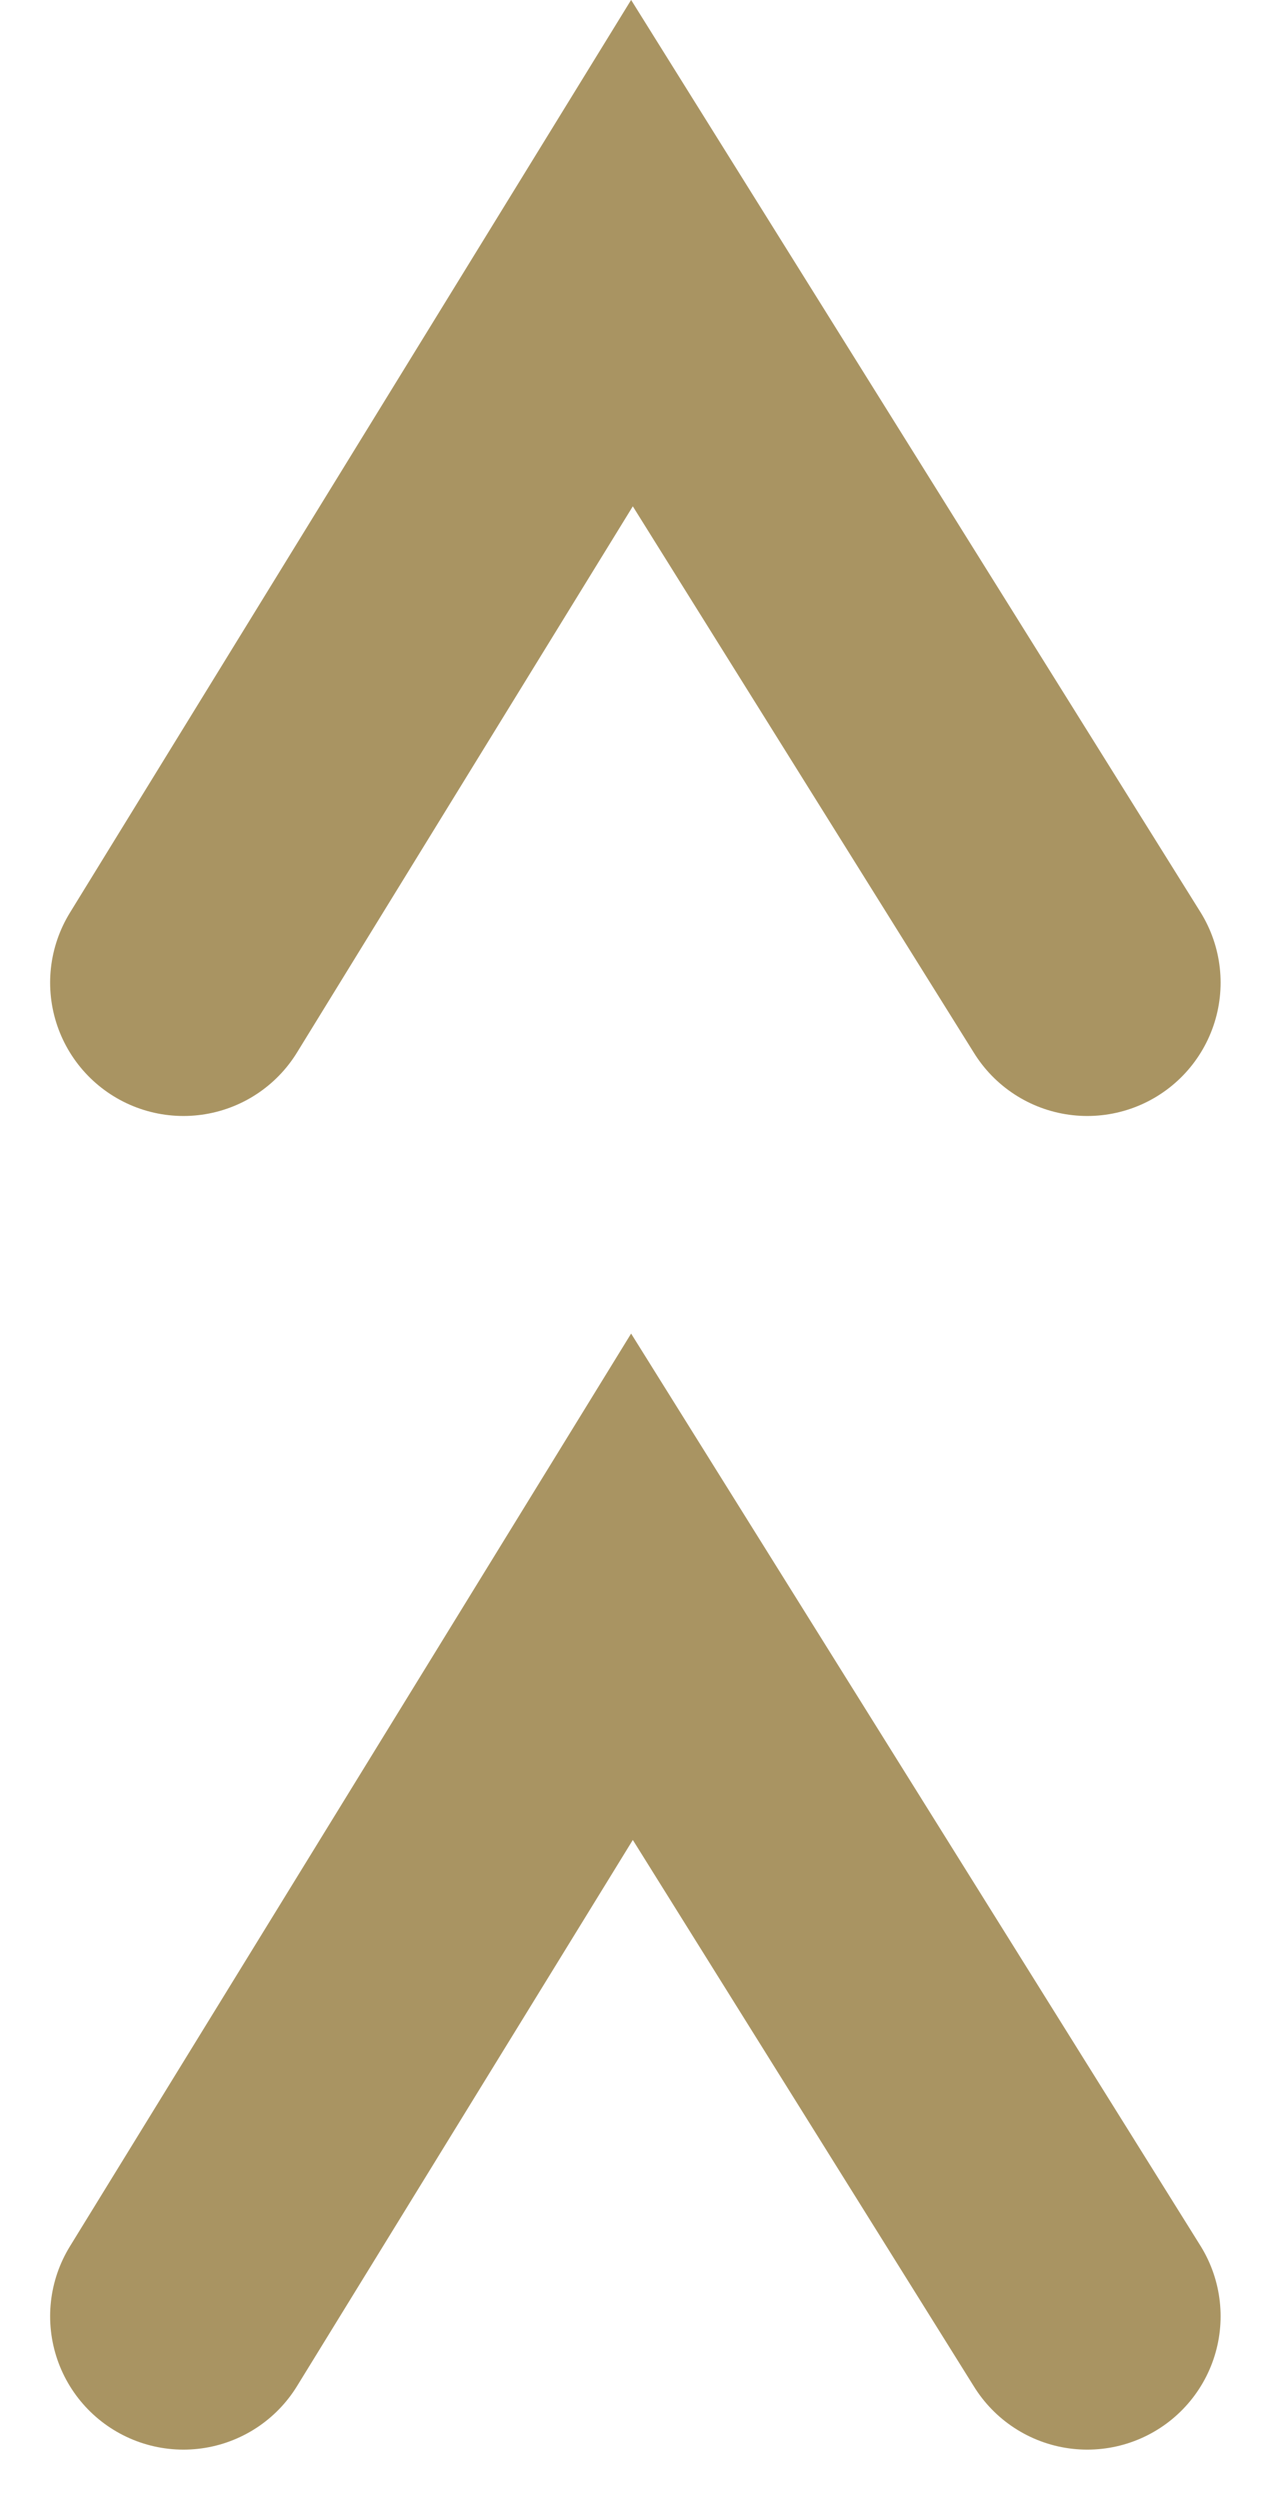
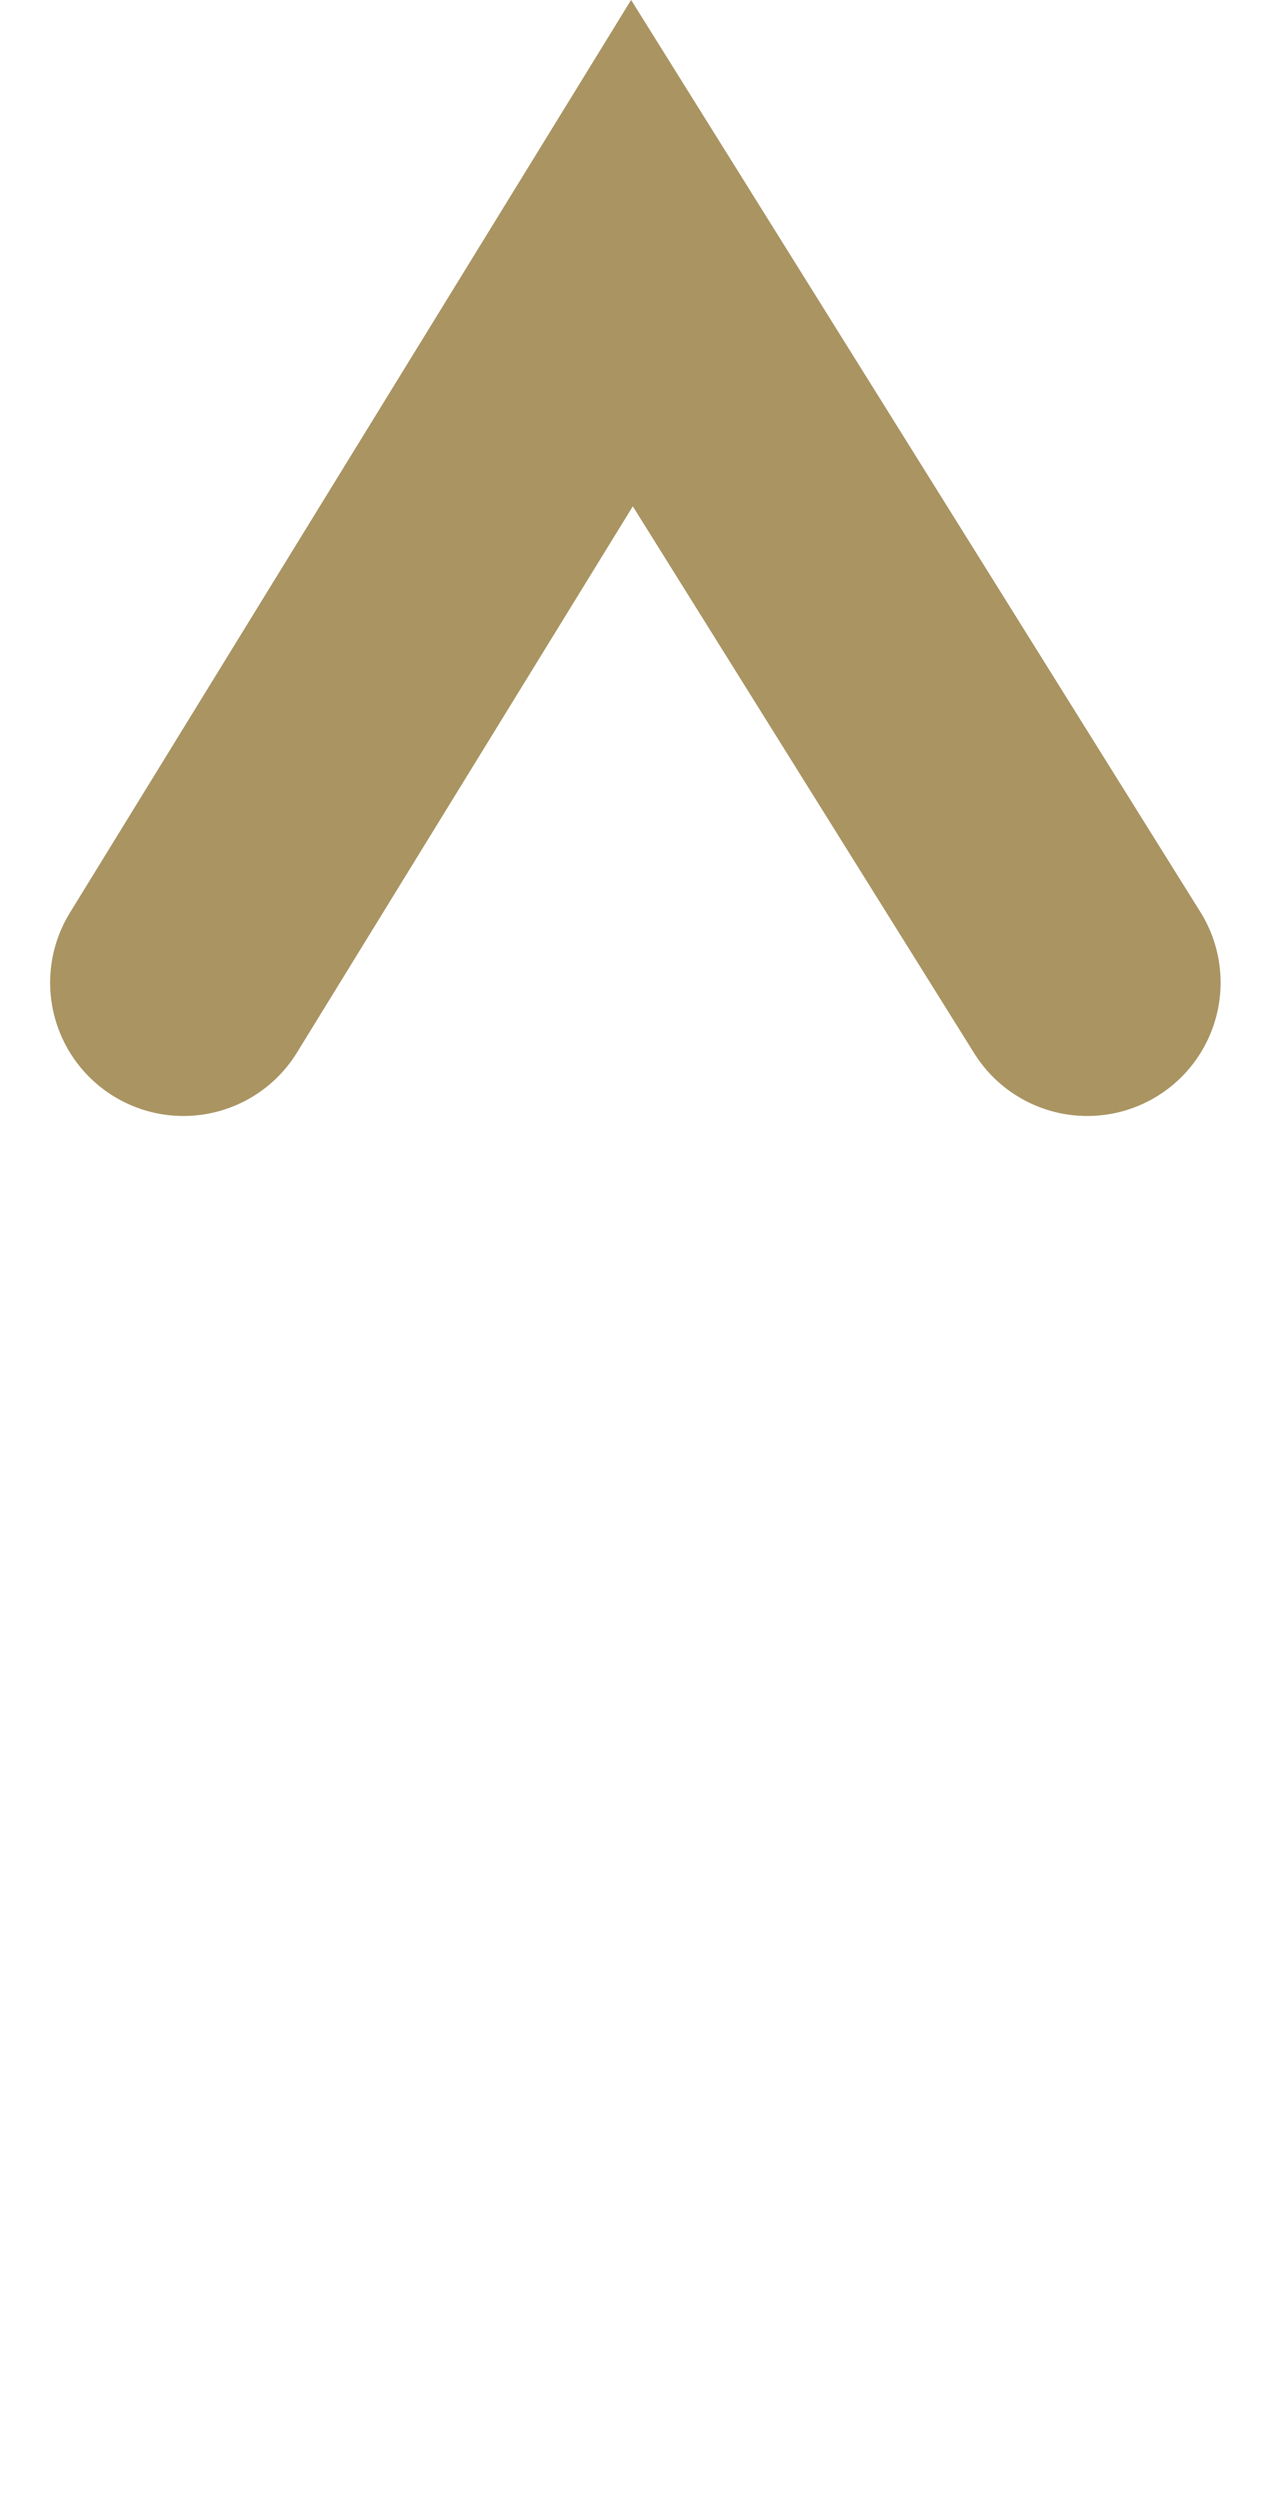
<svg xmlns="http://www.w3.org/2000/svg" width="9.533" height="18.746" viewBox="0 0 9.533 18.746">
  <g id="Groupe_952" data-name="Groupe 952" transform="translate(-1666.735 -542.746)">
-     <path id="Tracé_10141" data-name="Tracé 10141" d="M-4680,3289.873l3.415,5.47,3.364-5.47" transform="translate(-3005.11 3849.987) rotate(180)" fill="none" stroke="#a99462" stroke-linecap="round" stroke-width="2" />
    <path id="Tracé_10142" data-name="Tracé 10142" d="M-4680,3289.873l3.415,5.47,3.364-5.47" transform="translate(-3005.11 3839.987) rotate(180)" fill="none" stroke="#a99462" stroke-linecap="round" stroke-width="2" />
  </g>
</svg>